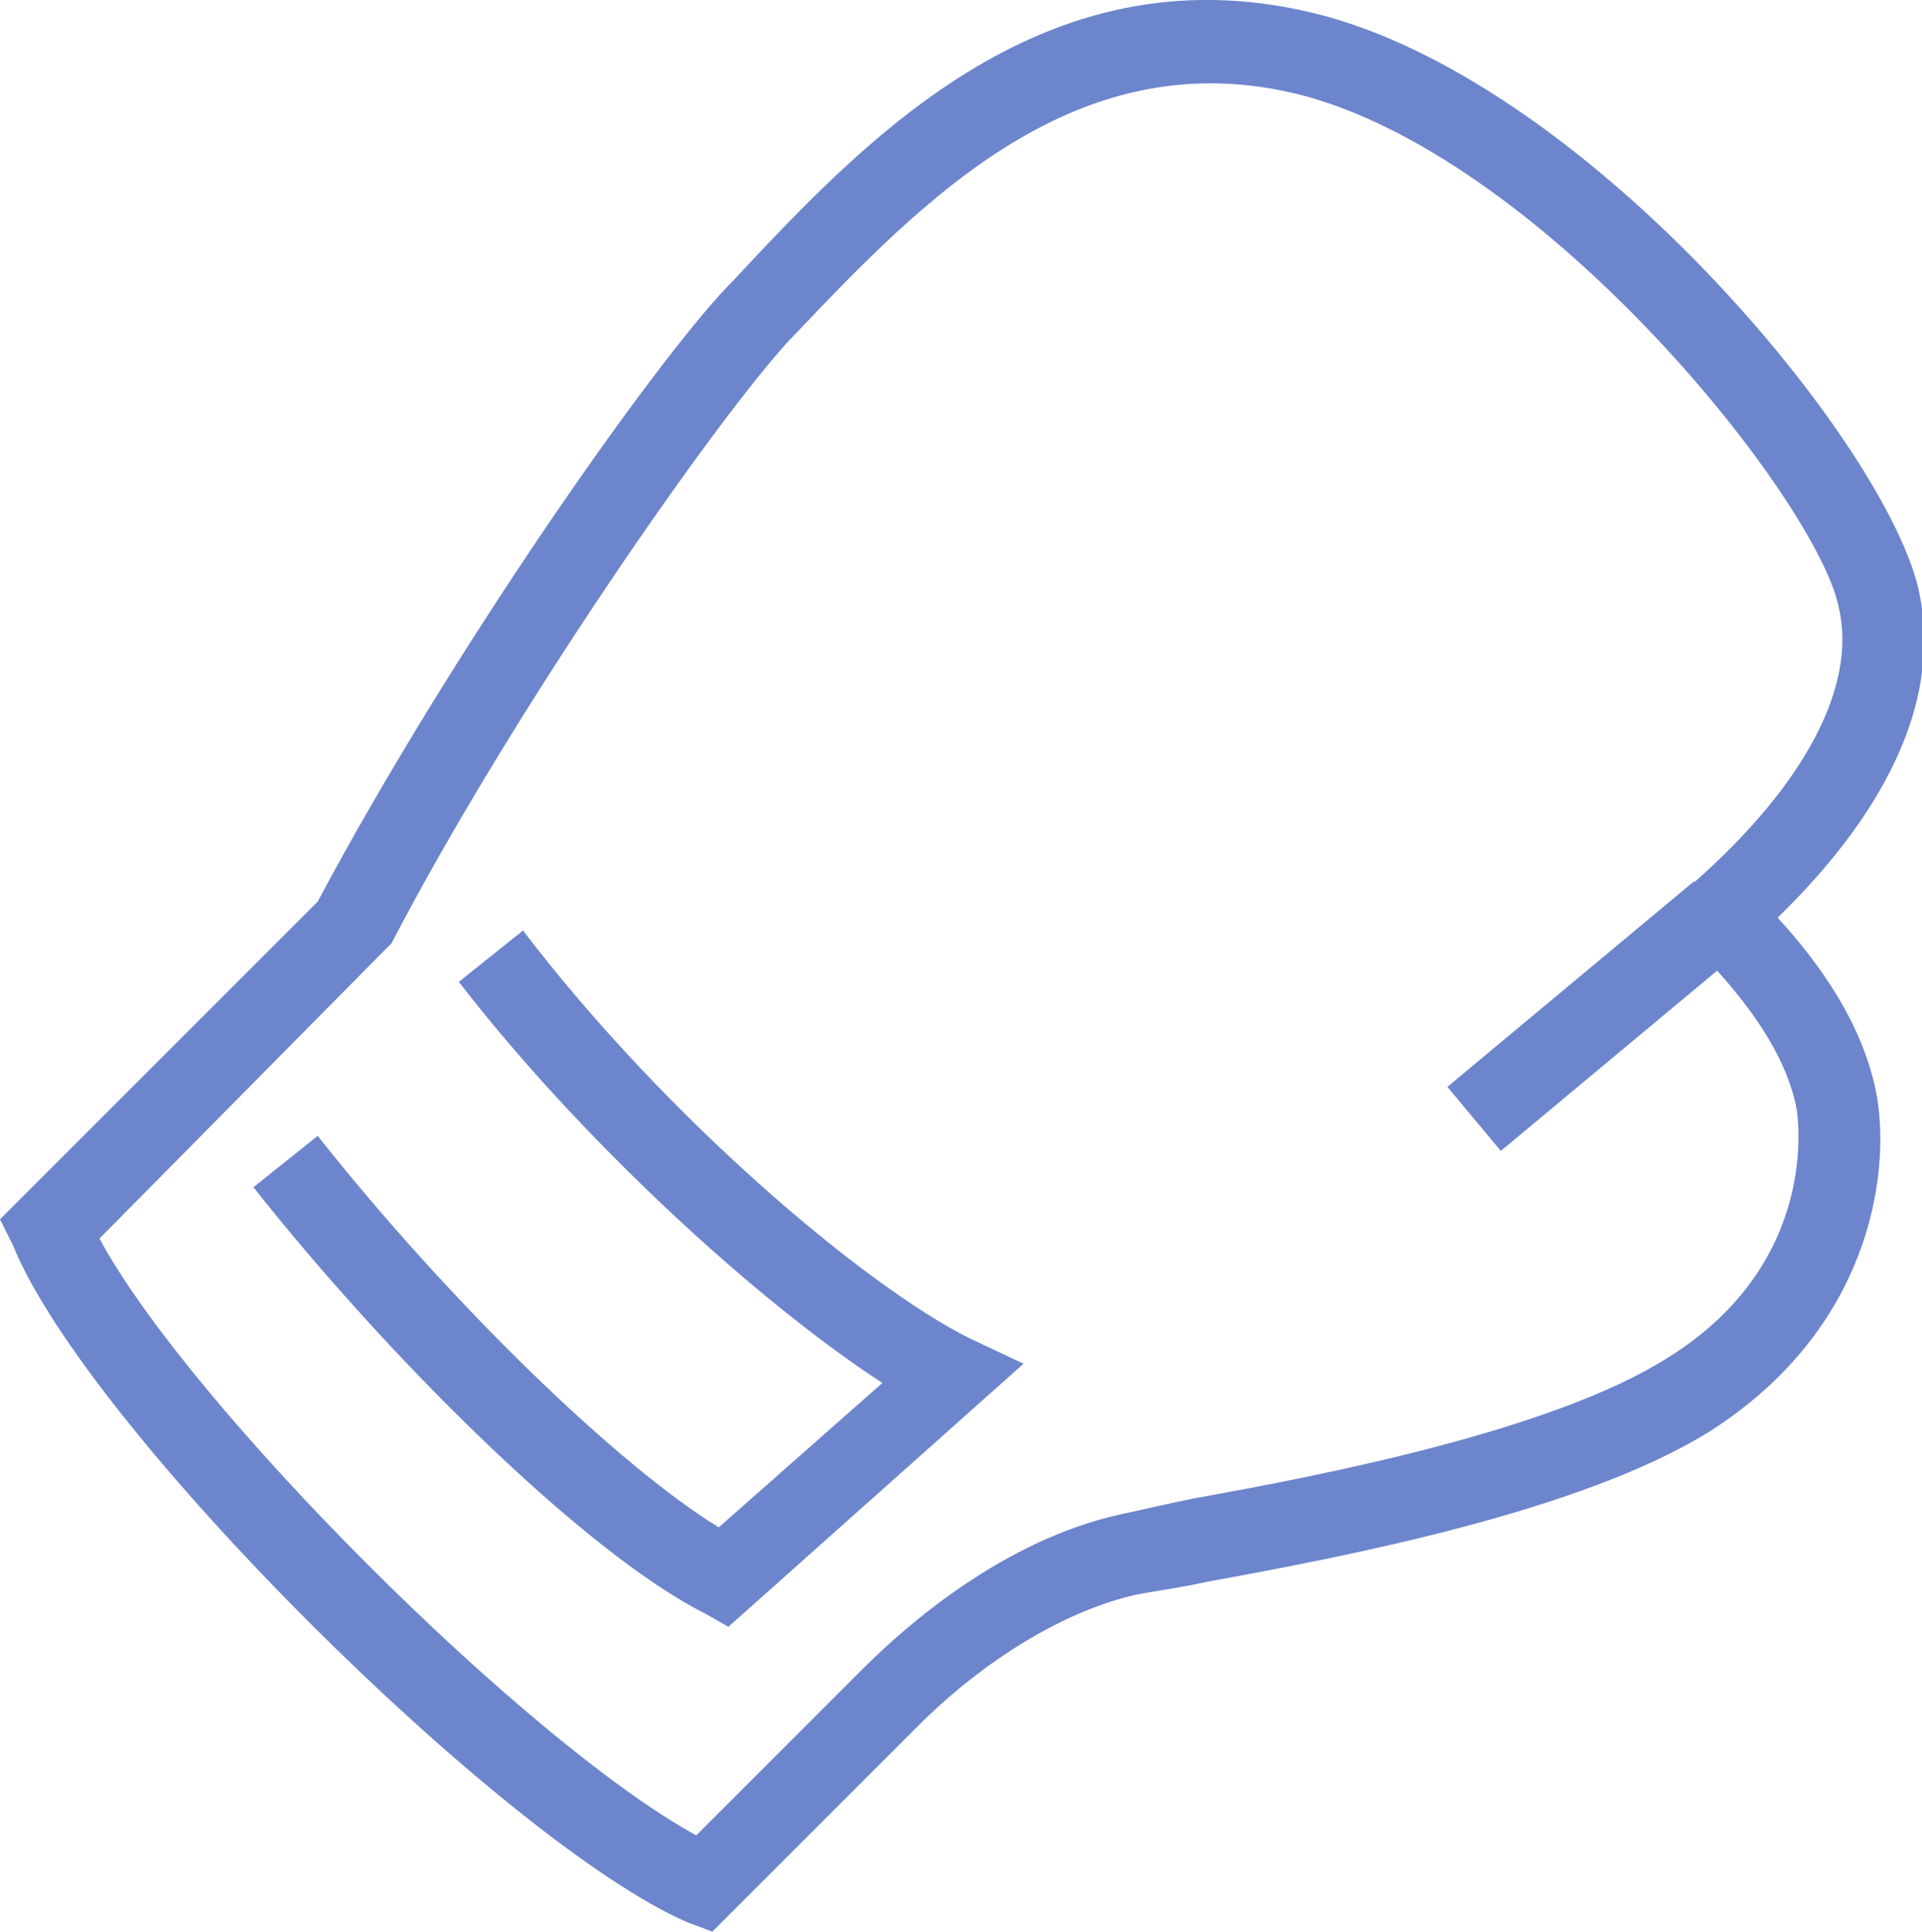
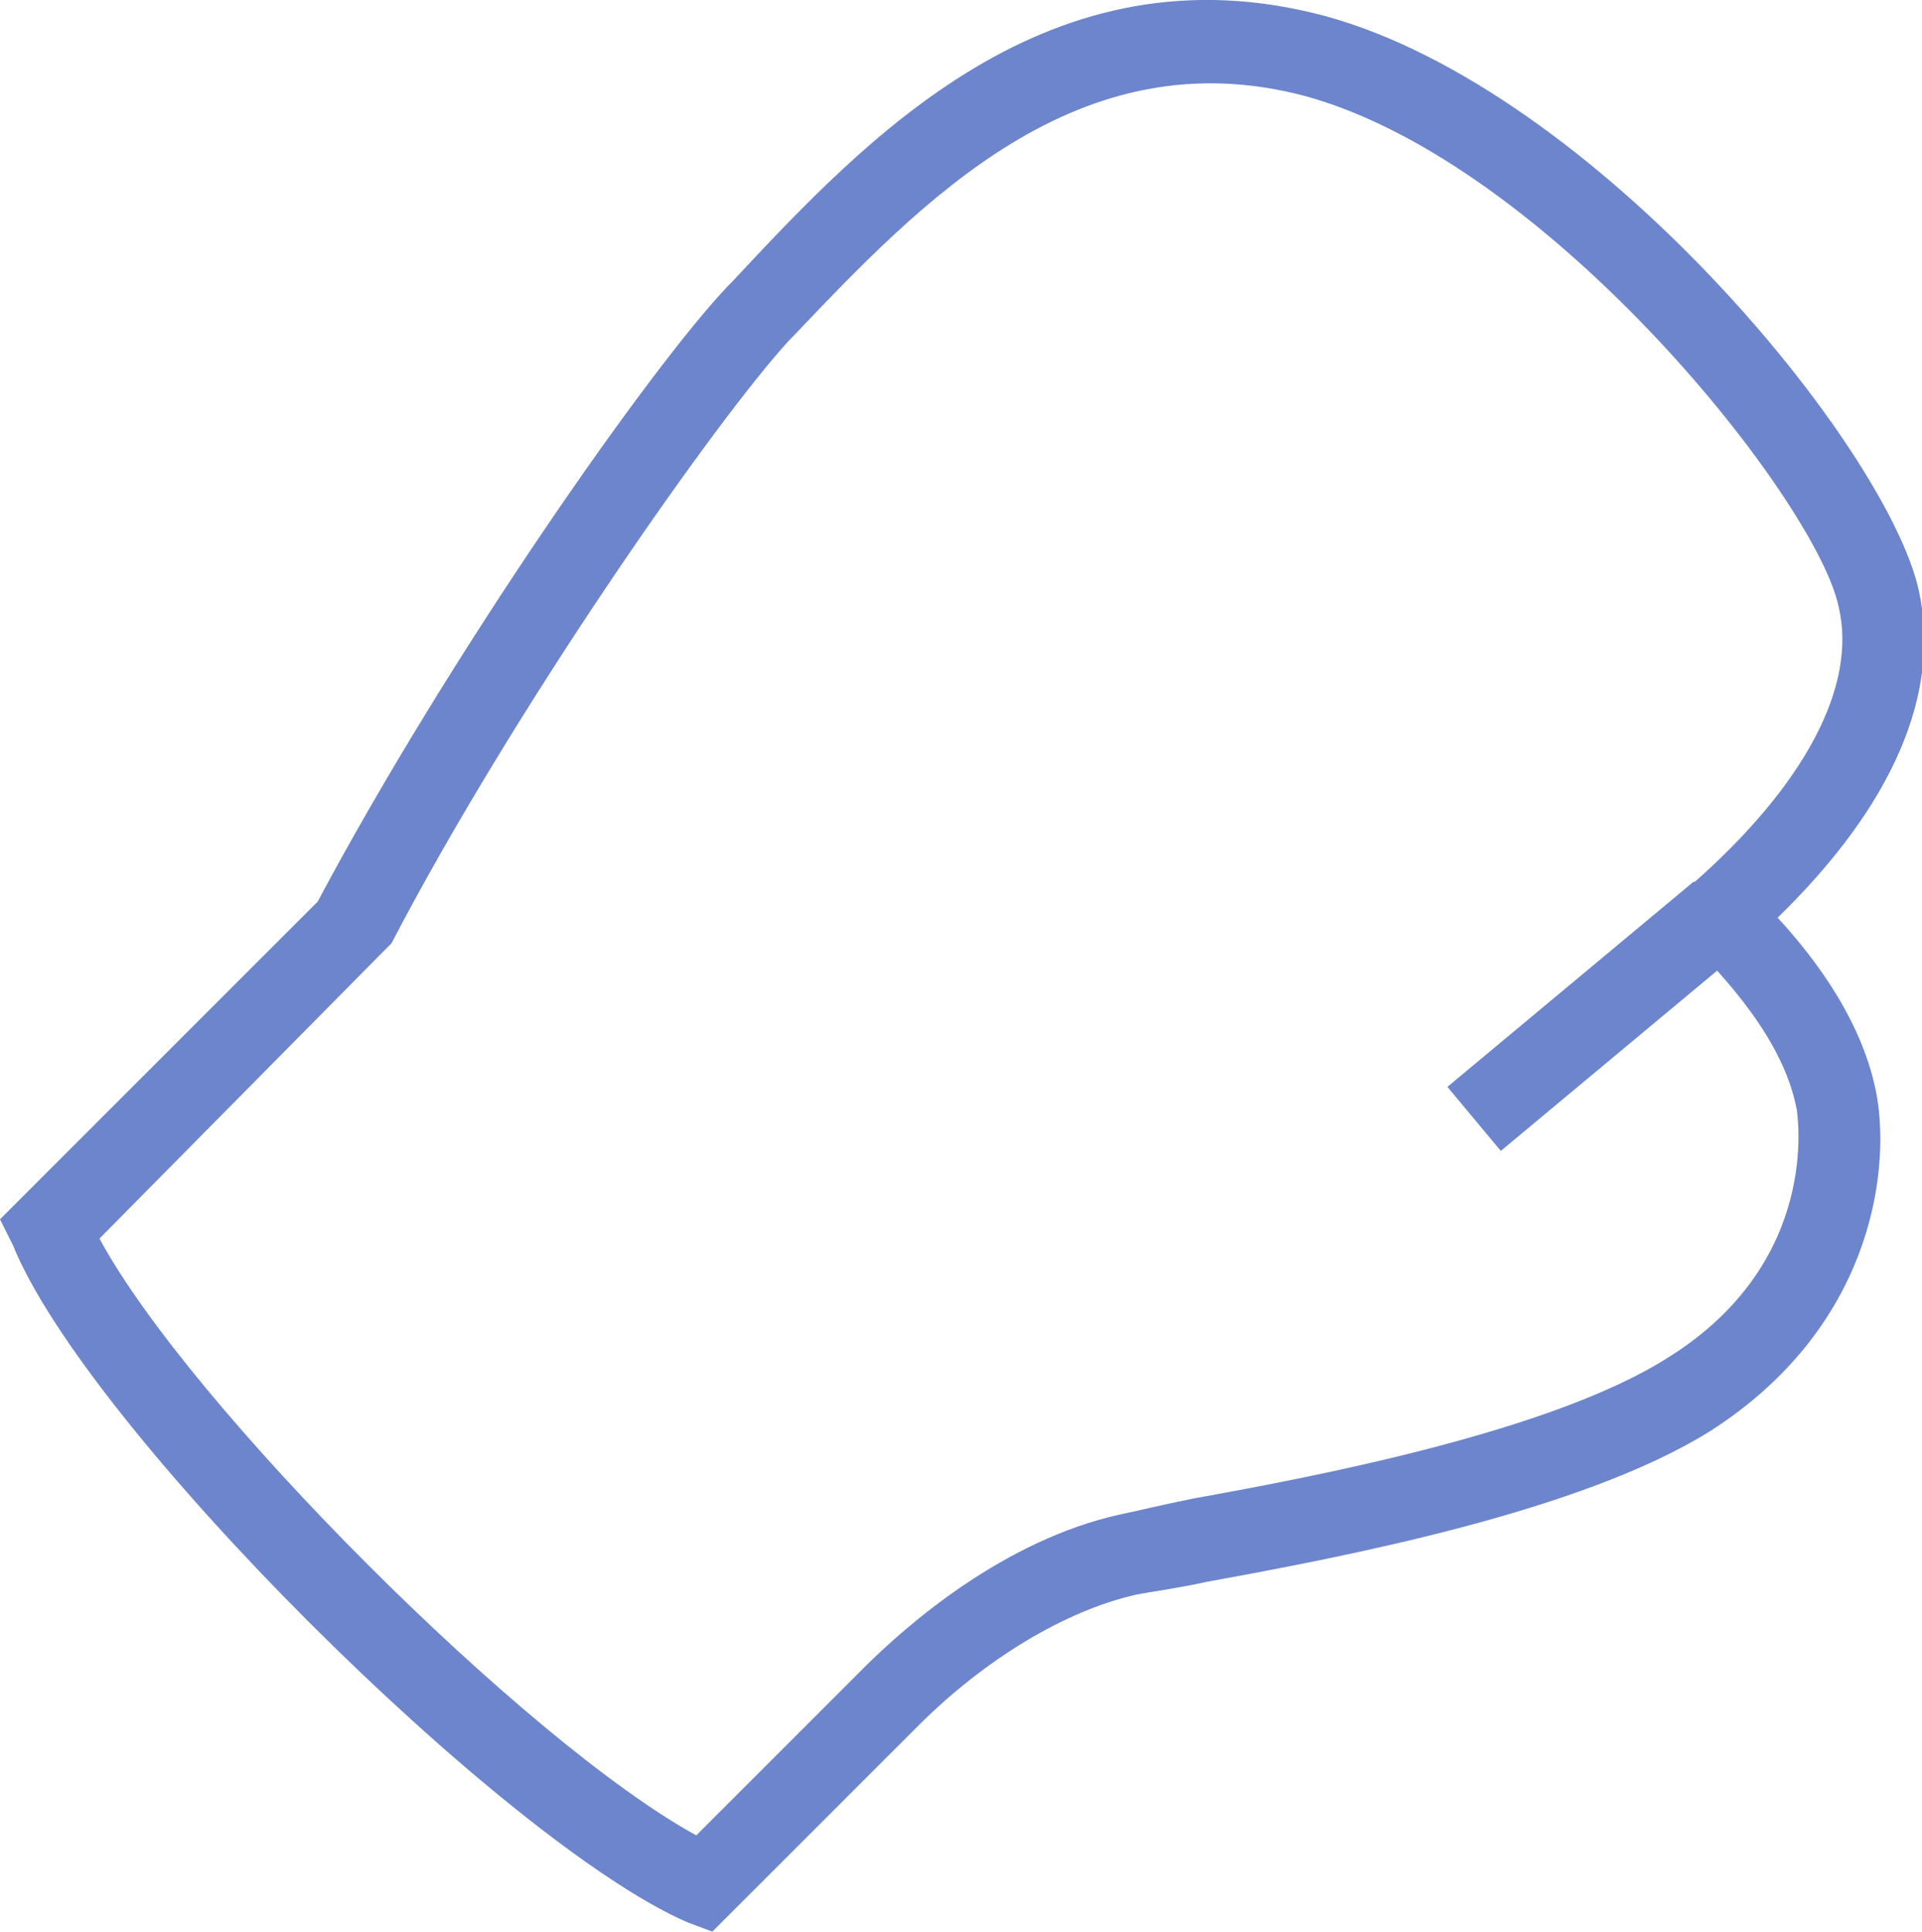
<svg xmlns="http://www.w3.org/2000/svg" id="icons" x="0px" y="0px" viewBox="0 0 59.9 60.2" style="enable-background:new 0 0 59.9 60.2;" xml:space="preserve">
  <style type="text/css"> .st0{fill:#6D85CD;} </style>
  <g>
    <path class="st0" d="M22.2,60.2l-0.8-0.3c-5.7-2.5-18.7-15.4-21-21.1L0,38l9.9-9.9C14,20.4,20.3,11.4,22.7,8.9l0.1-0.1 c4.2-4.5,9.9-10.6,18.5-8.3c8.4,2.3,17.5,13.4,18.5,17.9c0.7,3.2-0.8,6.7-4.4,10.2c1.2,1.3,2.7,3.3,3.1,5.6 c0.4,2.4-0.2,7.2-5.2,10.4c-4,2.5-11.3,3.9-15.7,4.7c-0.9,0.2-1.7,0.3-2.2,0.4c-2.2,0.5-4.7,2-6.8,4.1L22.2,60.2z M3.1,38.6 c2.8,5.2,13.3,15.7,18.6,18.6l5.2-5.2c1.4-1.4,4.4-4,8-4.8c0.5-0.1,1.3-0.3,2.3-0.5c3.9-0.7,11.2-2.1,14.8-4.4c4.8-3,4-7.6,4-7.7 c-0.4-2.2-2.3-4.2-3.3-5.2l-0.9-1l1-0.9c3.4-3,5.1-6.1,4.5-8.6c-0.7-3.3-9-13.8-16.6-15.9c-7.1-1.9-12,3.3-16,7.5l-0.1,0.1 c-2.3,2.5-8.6,11.5-12.4,18.8L12,29.6L3.1,38.6z" />
-     <path class="st0" d="M22.7,50.7L22,50.3C18.2,48.4,12,42.2,7.9,37l2-1.6c4.2,5.3,9.4,10.3,12.5,12.2l5.1-4.5 c-4-2.6-9.5-7.7-13.2-12.5l2-1.6c4.5,5.9,10.7,11.1,13.9,12.7l1.7,0.8L22.7,50.7z" />
    <rect x="44.8" y="30.4" transform="matrix(0.768 -0.64 0.64 0.768 -8.753 39.197)" class="st0" width="10" height="2.6" />
  </g>
</svg>